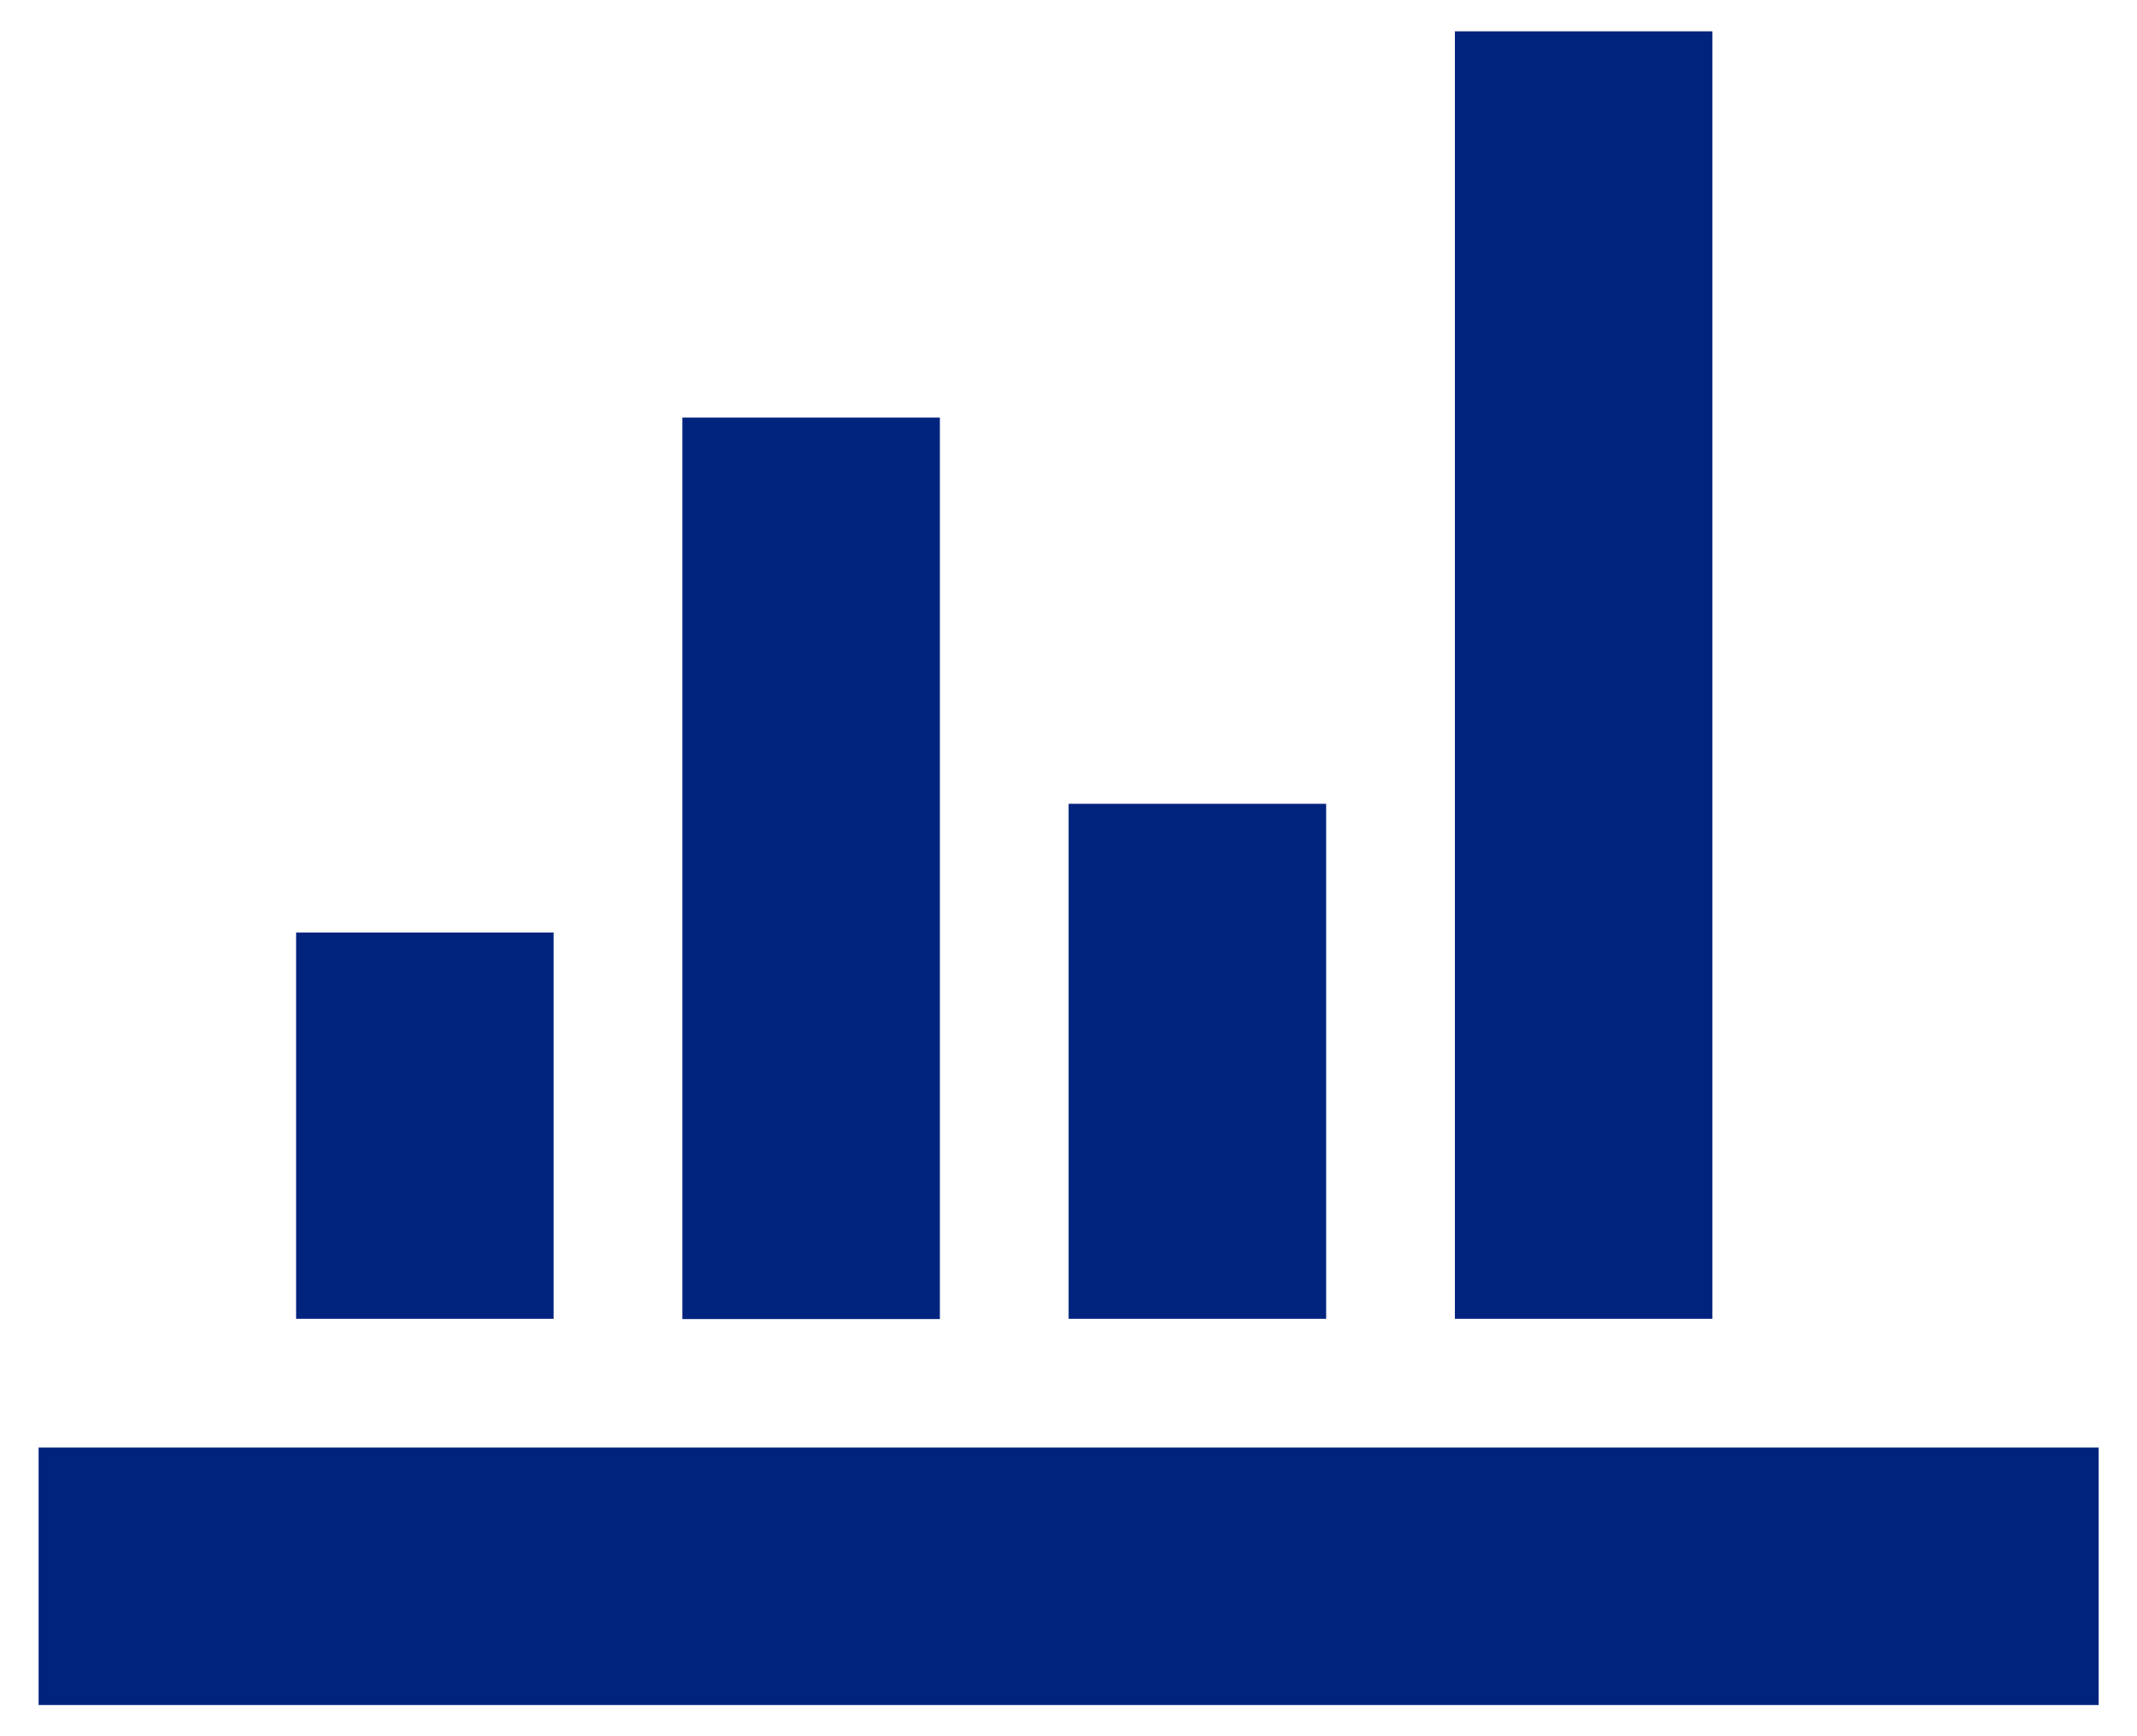
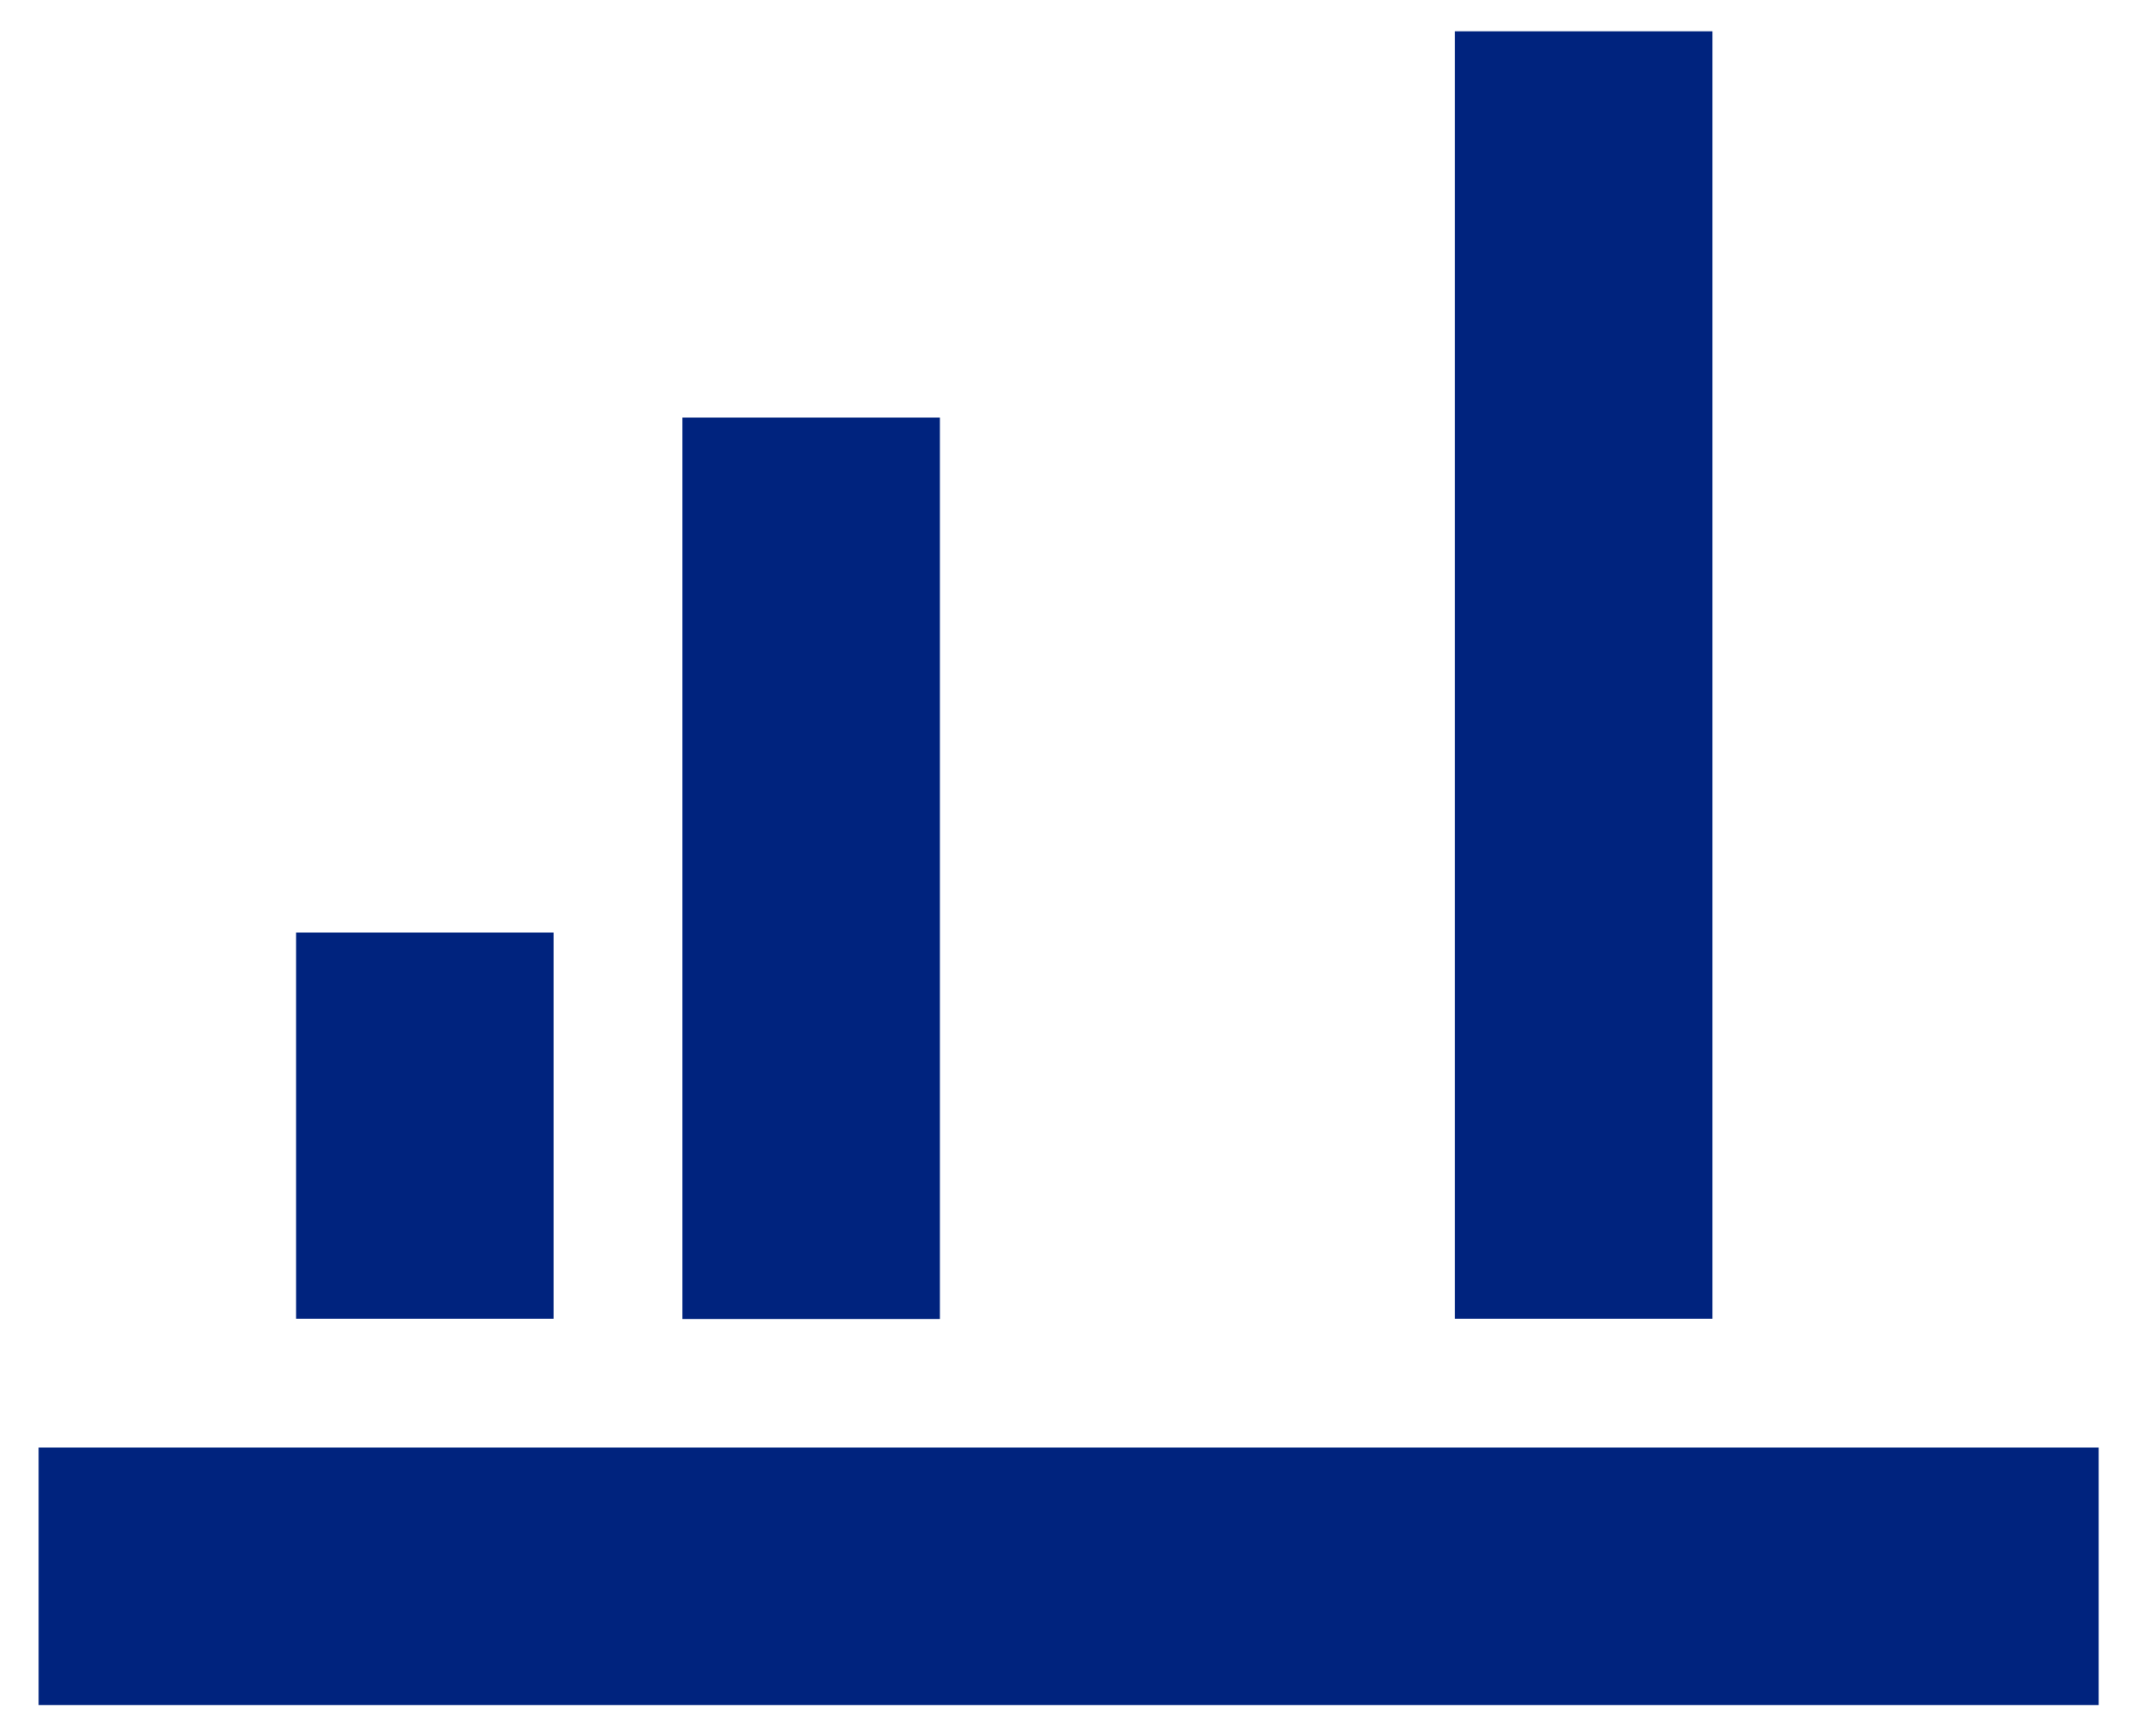
<svg xmlns="http://www.w3.org/2000/svg" width="32" height="26" viewBox="0 0 32 26" fill="none">
-   <path d="M0.578 21.677H31.426V25.533H0.578V21.677ZM4.434 13.965H8.29V19.749H4.434V13.965ZM10.218 6.253H14.074V19.753H10.218V6.253ZM16.002 12.037H19.858V19.749H16.002V12.037ZM21.786 0.469H25.642V19.749H21.786V0.469Z" fill="#00237E" />
+   <path d="M0.578 21.677H31.426V25.533H0.578V21.677ZM4.434 13.965H8.29V19.749H4.434V13.965ZM10.218 6.253H14.074V19.753H10.218V6.253ZM16.002 12.037H19.858H16.002V12.037ZM21.786 0.469H25.642V19.749H21.786V0.469Z" fill="#00237E" />
</svg>